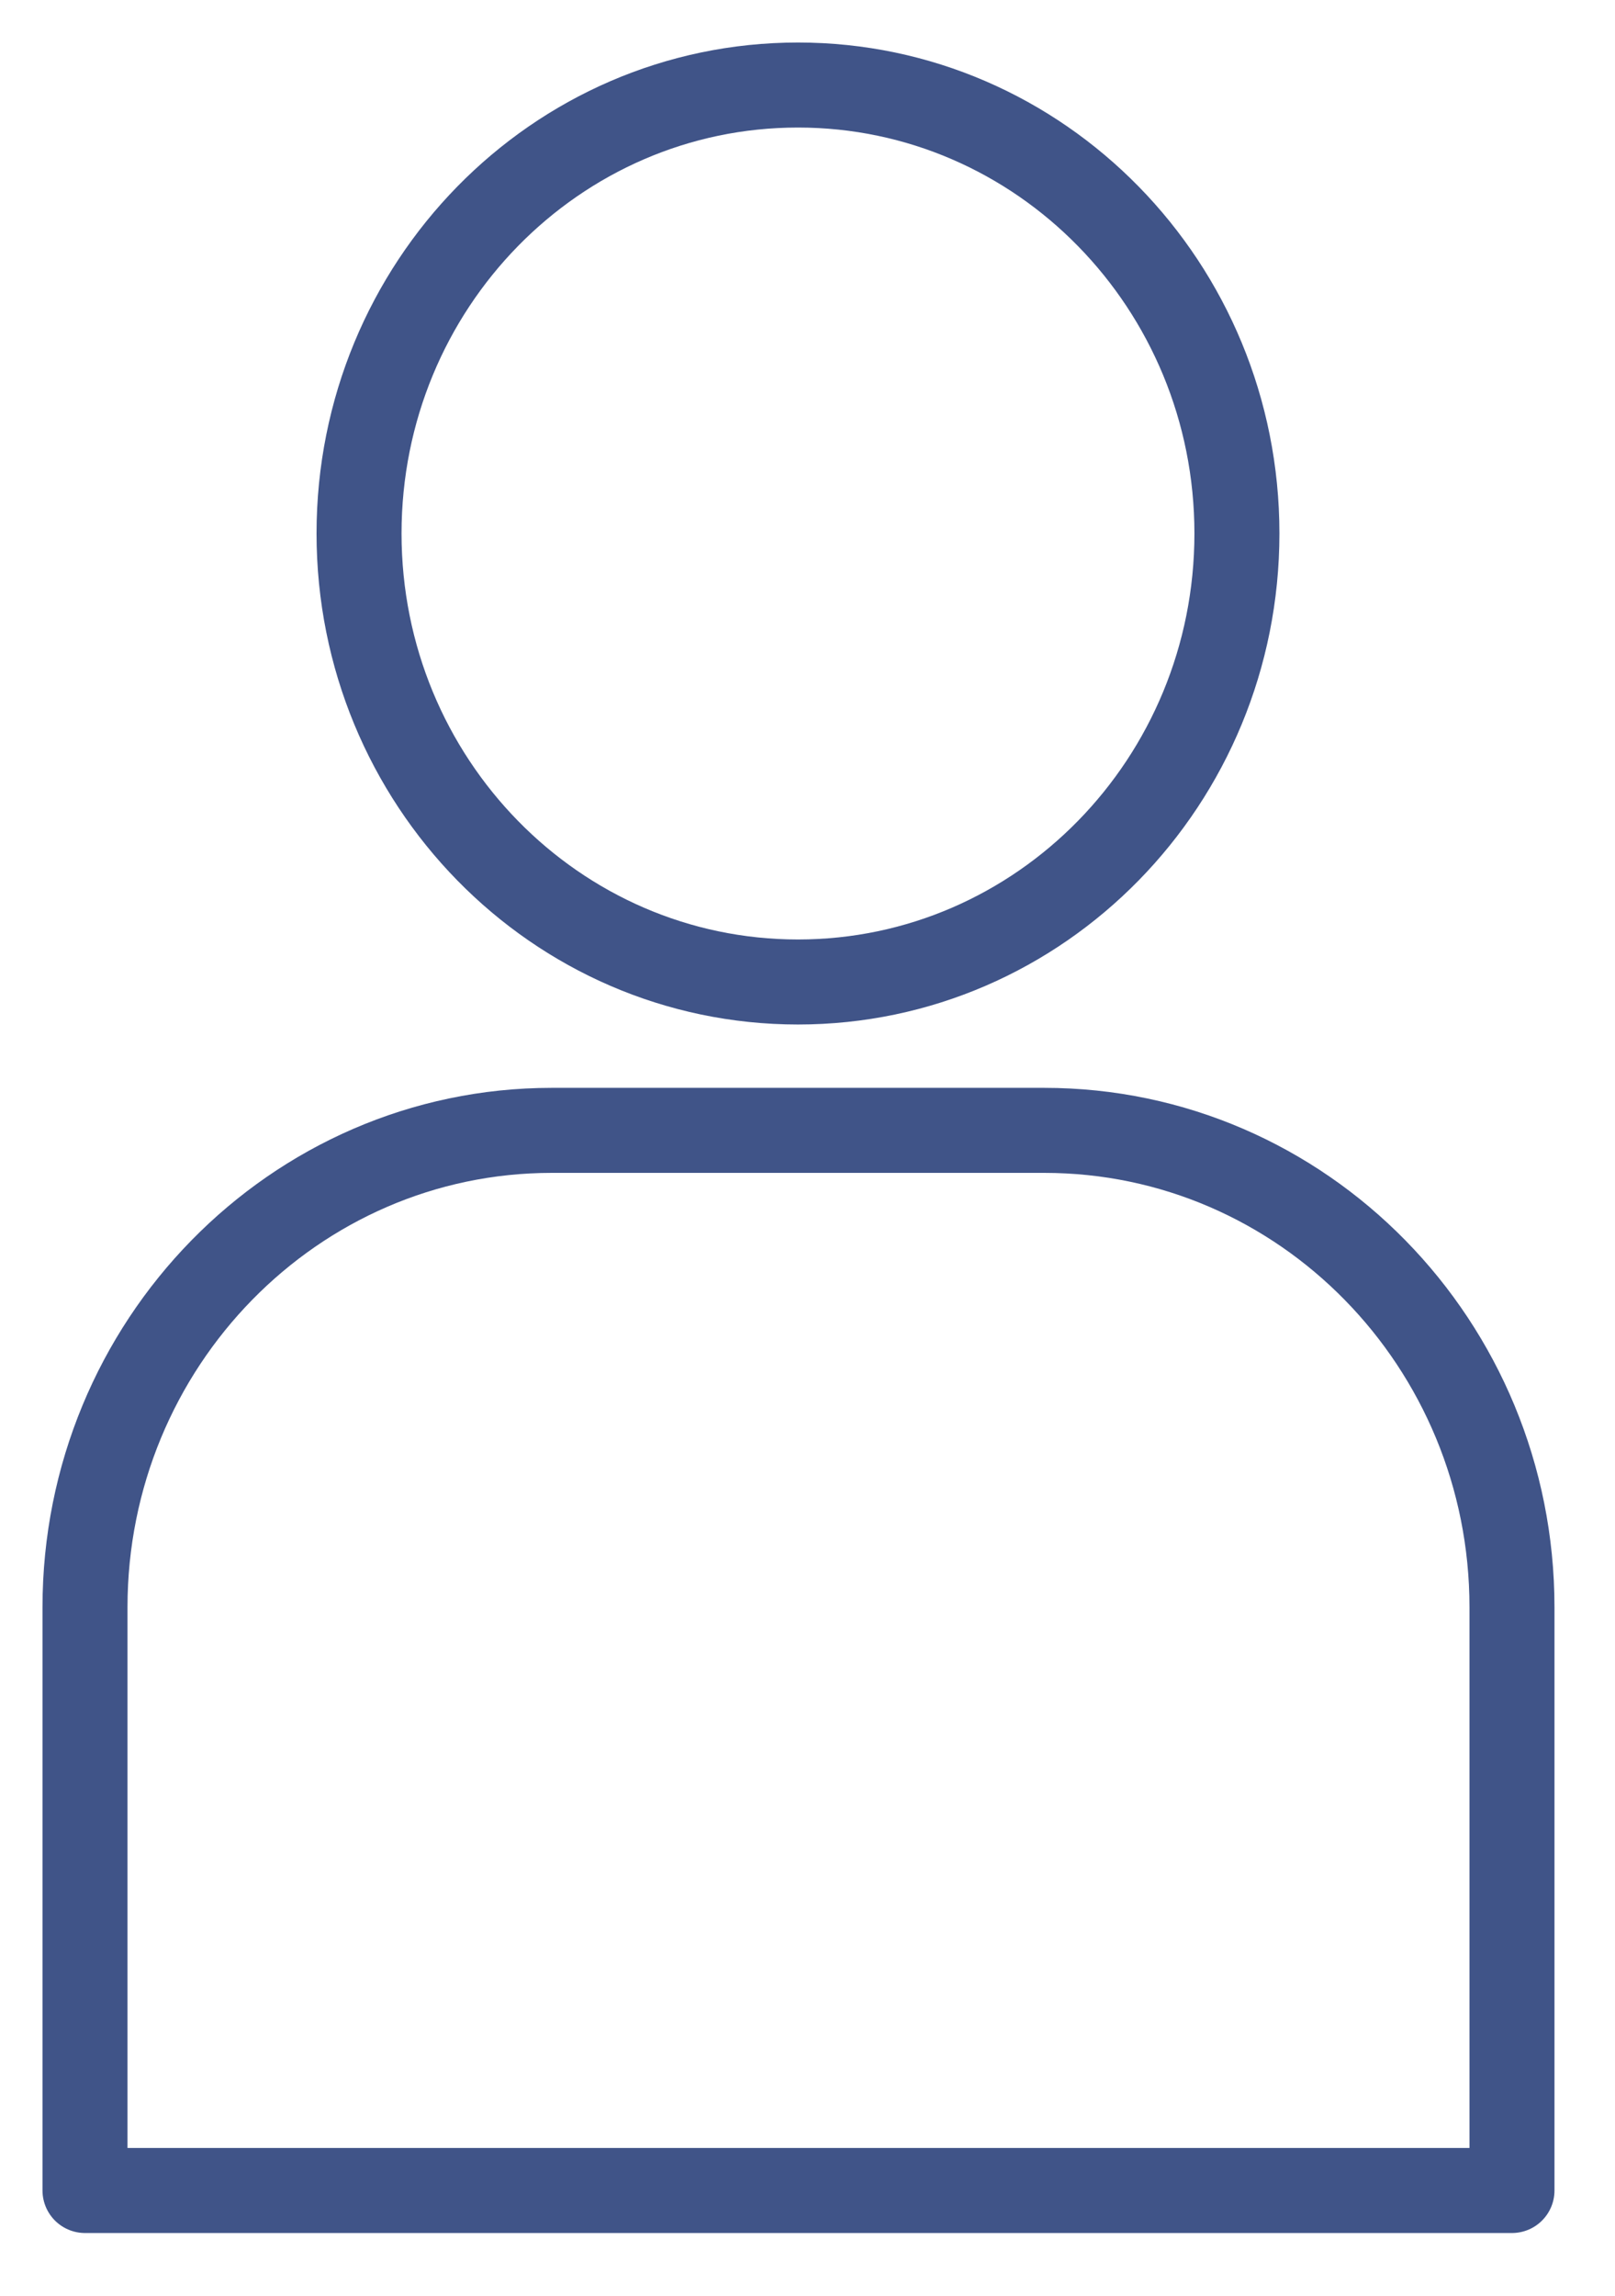
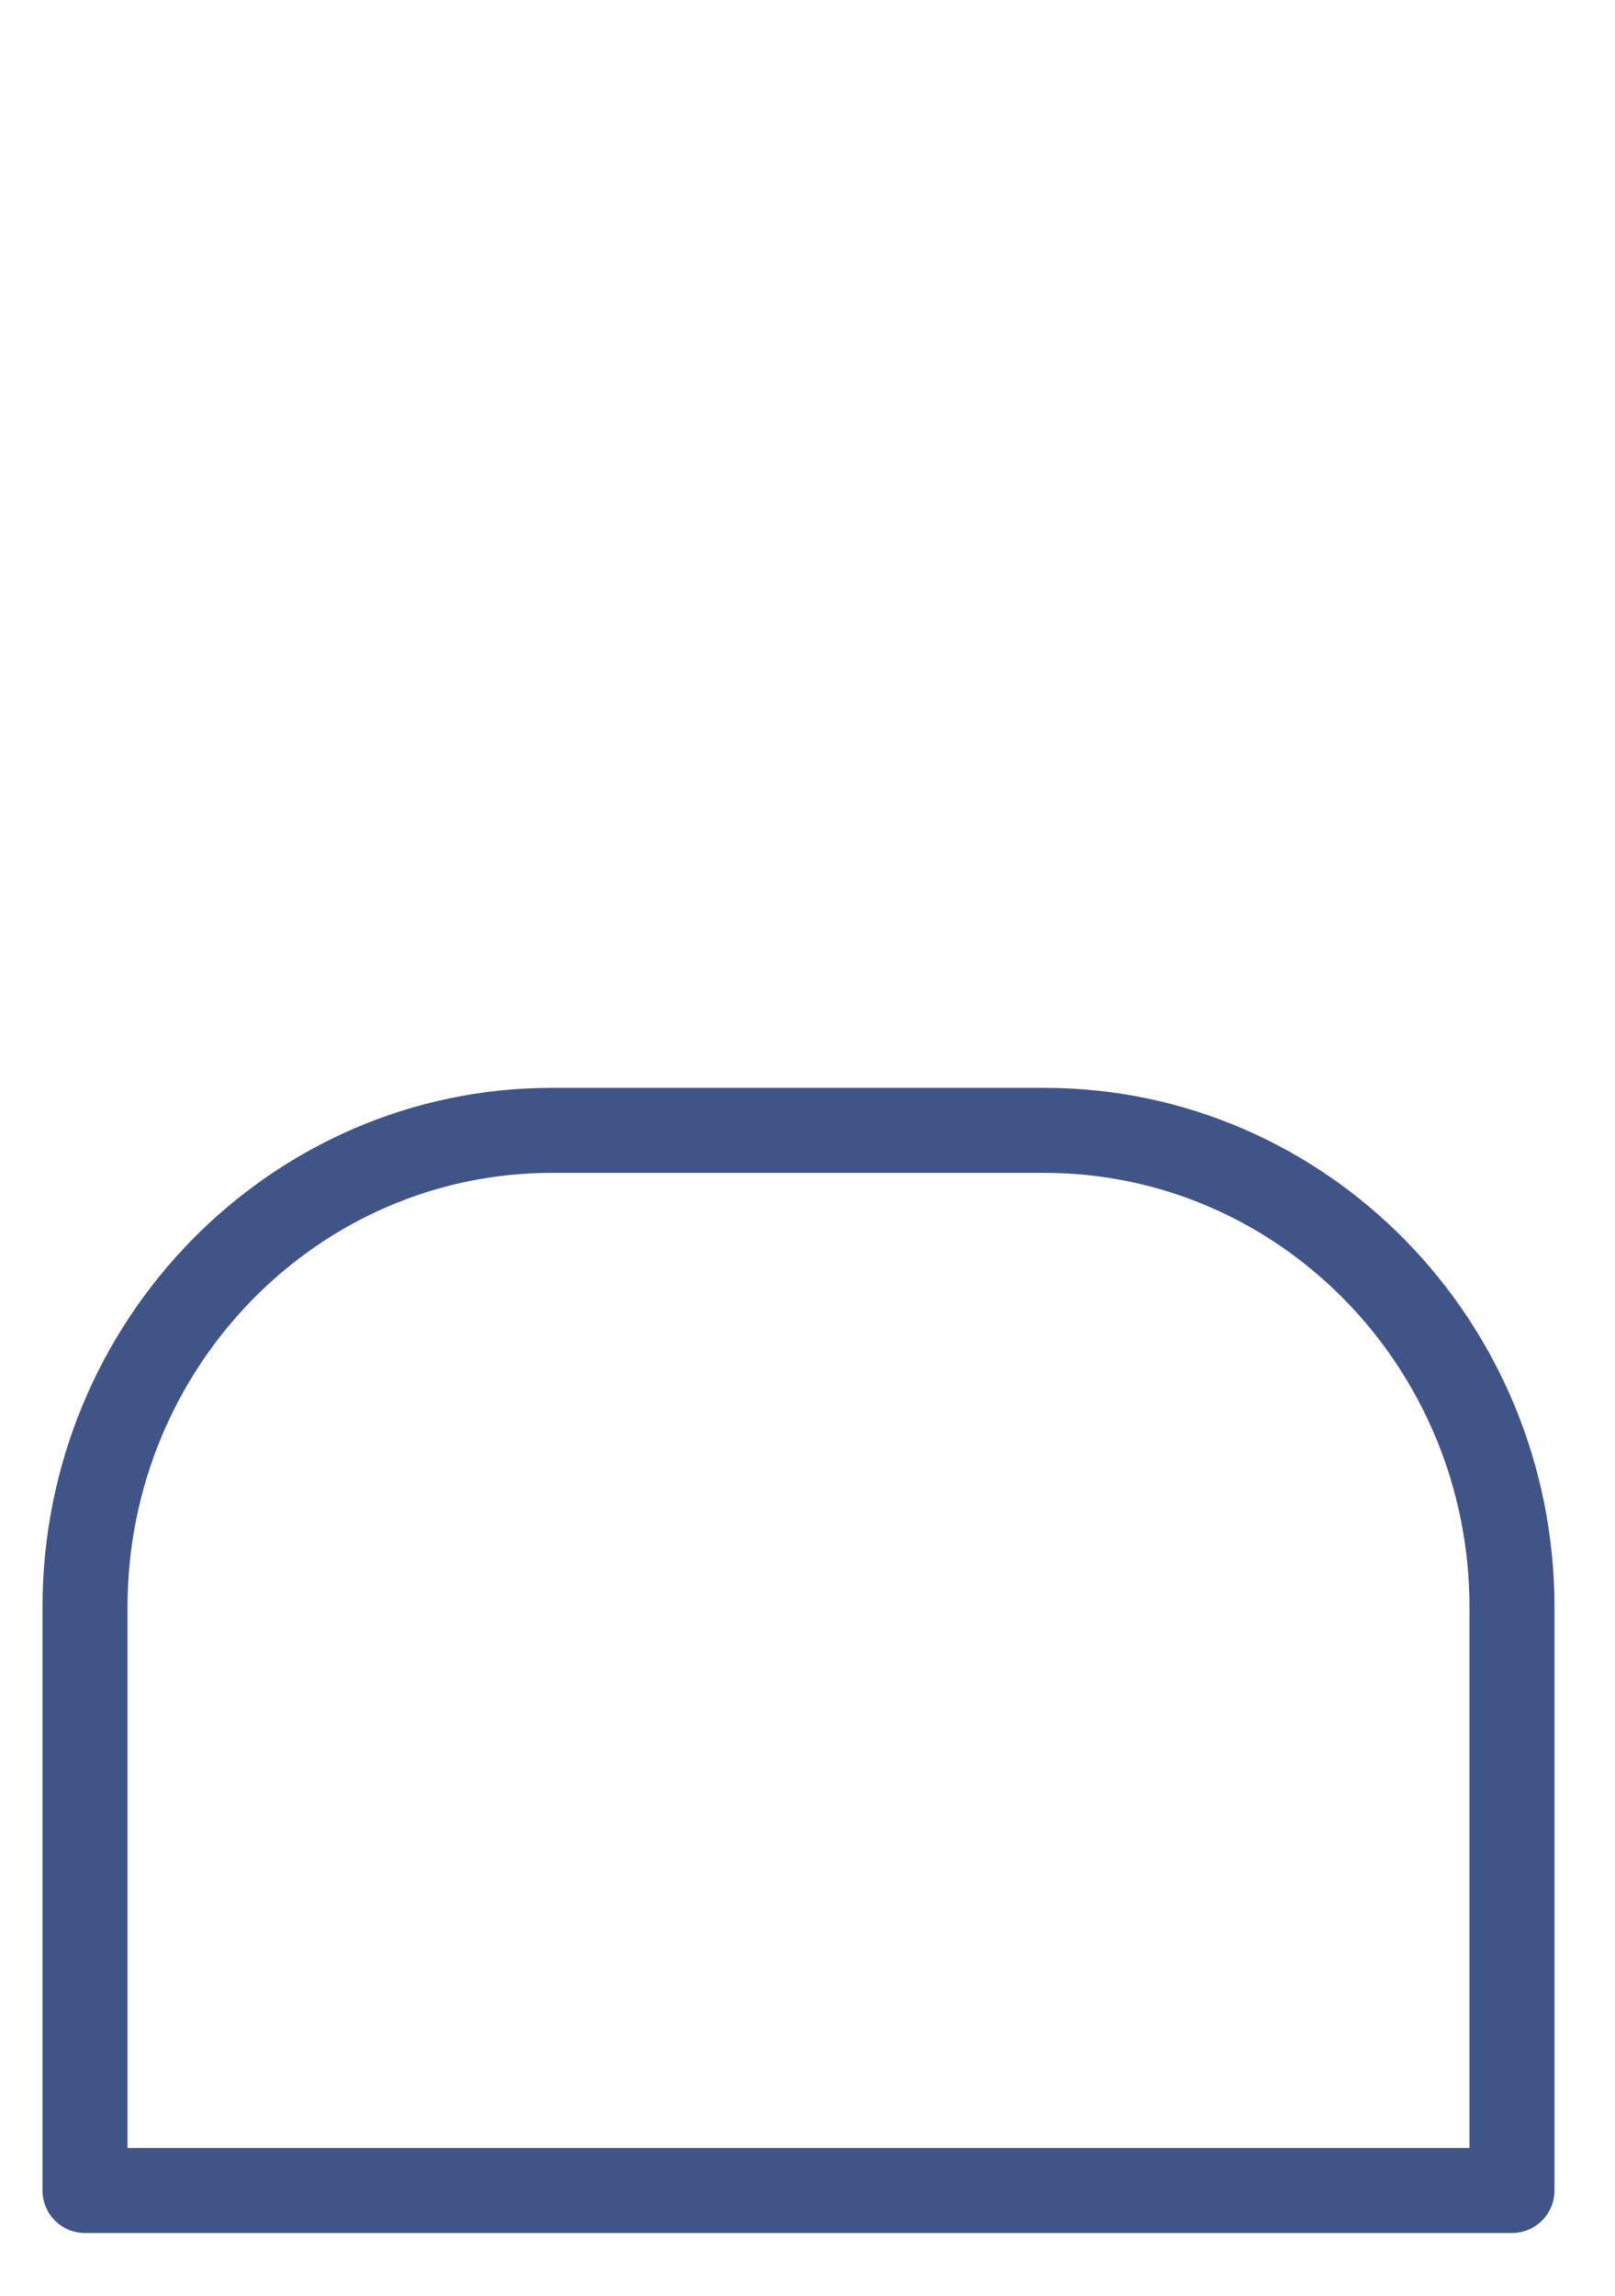
<svg xmlns="http://www.w3.org/2000/svg" width="19" height="27" viewBox="0 0 19 27" fill="none">
  <g id="Group">
    <g id="Group_2">
      <g id="Group_3">
        <path id="Vector" d="M12.285 13.294H6.491C3.461 13.294 1 15.808 1 18.903V25.762H17.788V18.903C17.788 15.808 15.327 13.294 12.285 13.294Z" stroke="#405488" stroke-miterlimit="10" stroke-linecap="round" stroke-linejoin="round" />
      </g>
-       <path id="Vector_2" d="M9.388 11.549C12.24 11.549 14.552 9.187 14.552 6.274C14.552 3.361 12.24 1 9.388 1C6.536 1 4.224 3.361 4.224 6.274C4.224 9.187 6.536 11.549 9.388 11.549Z" stroke="#405488" stroke-miterlimit="10" stroke-linecap="round" stroke-linejoin="round" />
    </g>
  </g>
</svg>